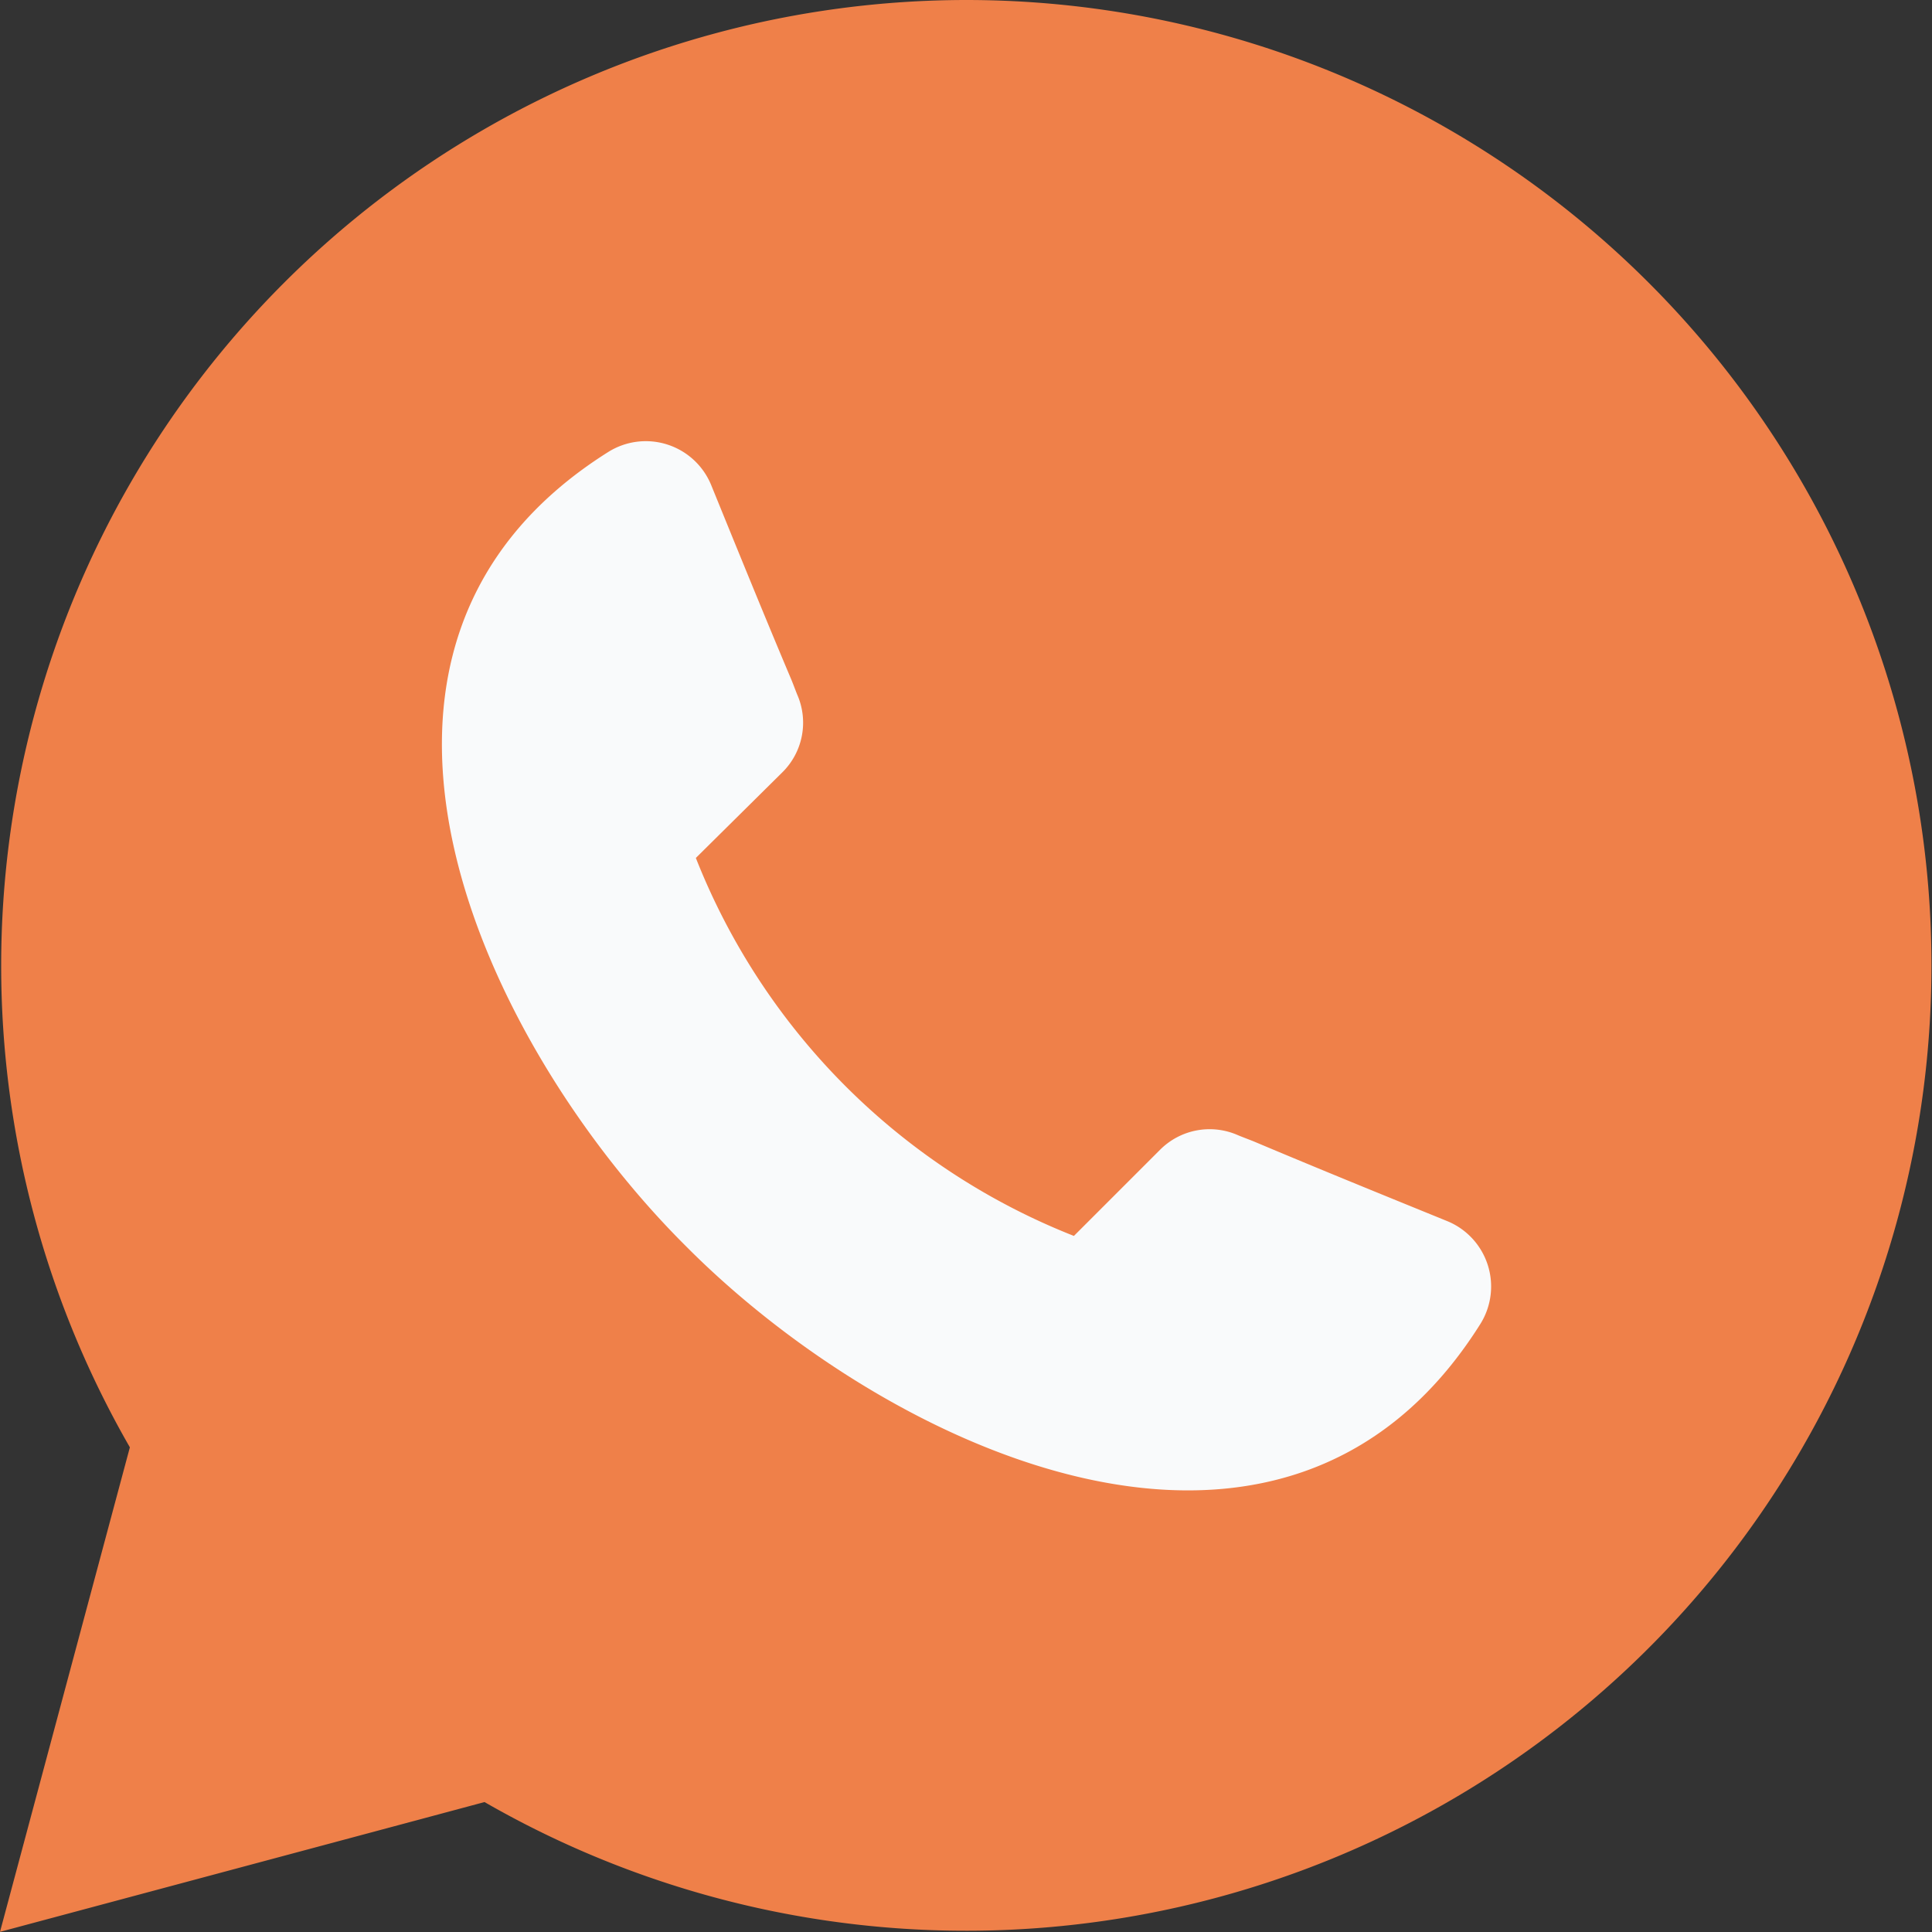
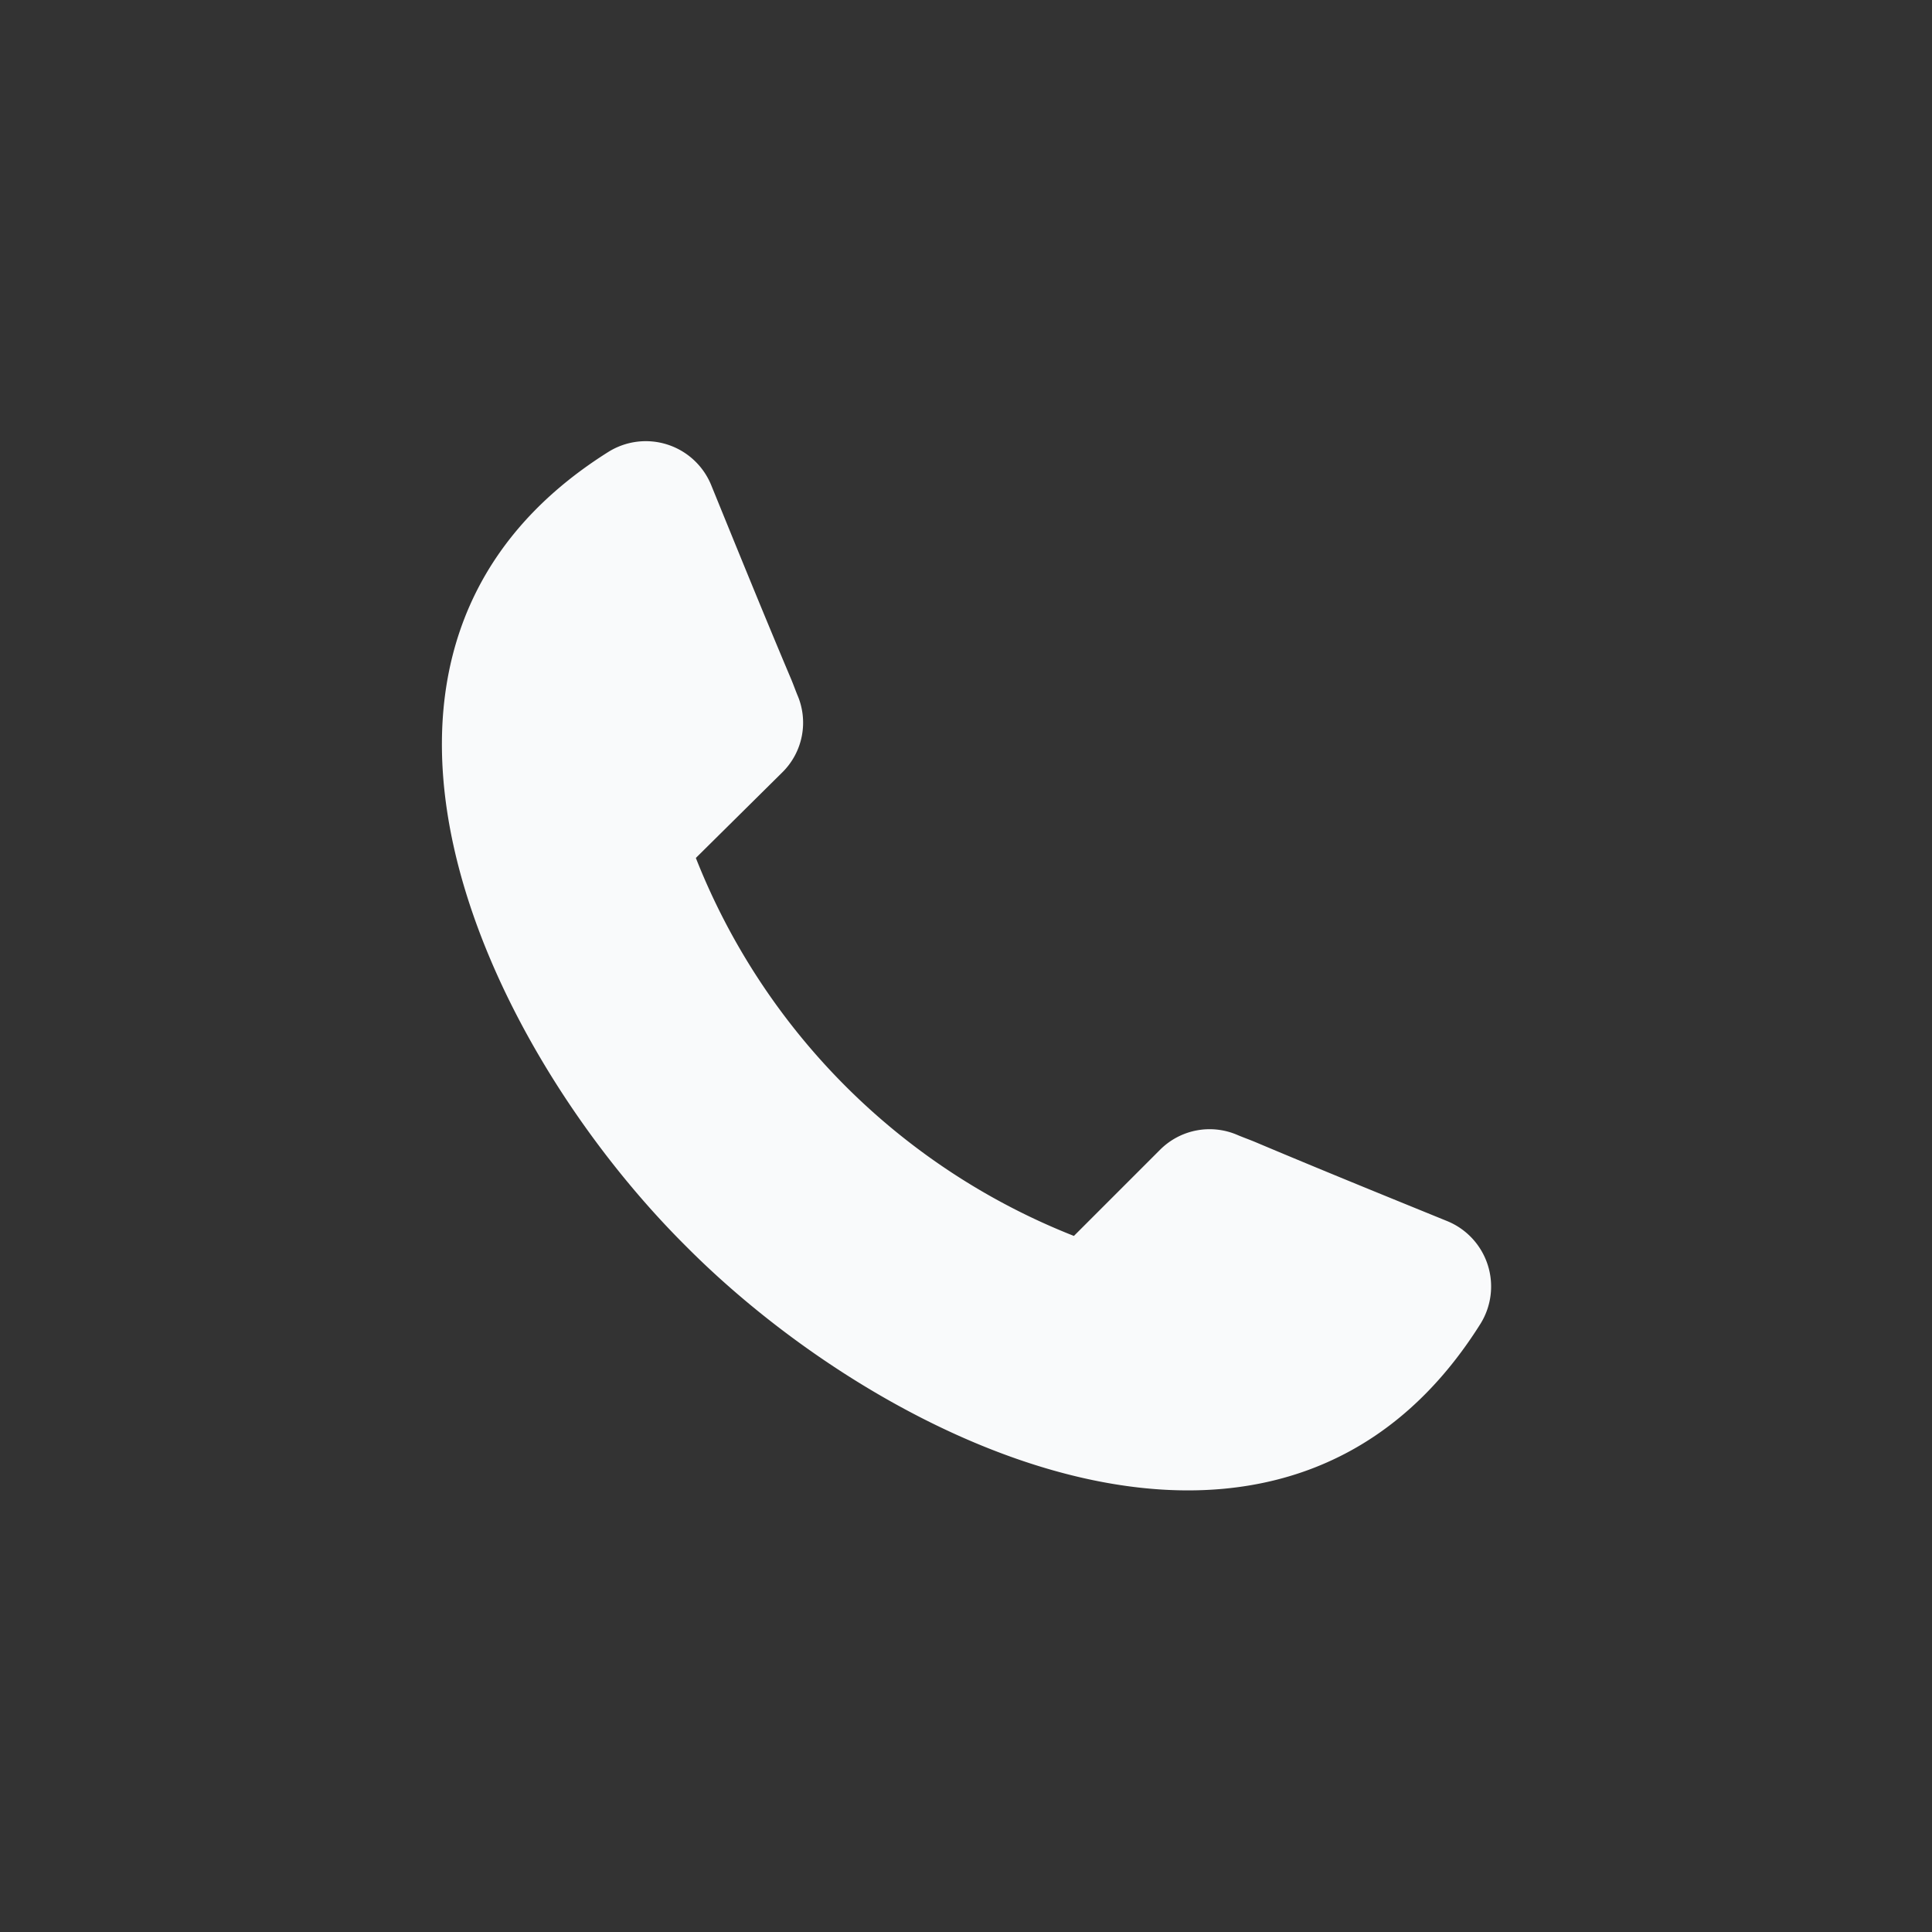
<svg xmlns="http://www.w3.org/2000/svg" width="26.257" height="26.257" viewBox="0 0 26.257 26.257">
  <rect x="0" y="0" width="26.257" height="26.257" fill="#333333" stroke="none" />
  <defs>
    <clipPath id="clip-path">
-       <path id="Trazado_27" data-name="Trazado 27" d="M30.836,30.836H57.093V57.092H30.836Zm0,0" transform="translate(-30.836 -30.836)" fill="#ef8049" />
-     </clipPath>
+       </clipPath>
  </defs>
  <g id="_8" data-name="8" transform="translate(0 0)">
    <g id="Grupo_15" data-name="Grupo 15" transform="translate(0 0)" clip-path="url(#clip-path)">
-       <path id="Trazado_26" data-name="Trazado 26" d="M43.971,30.836a13.12,13.12,0,1,1-6.55,24.491l-.962.258-5.623,1.506,1.507-5.623.258-.962a13.124,13.124,0,0,1,11.371-19.67Zm0,0" transform="translate(-30.836 -30.836)" fill="#ef8049" fill-rule="evenodd" />
+       <path id="Trazado_26" data-name="Trazado 26" d="M43.971,30.836l-.962.258-5.623,1.506,1.507-5.623.258-.962a13.124,13.124,0,0,1,11.371-19.67Zm0,0" transform="translate(-30.836 -30.836)" fill="#ef8049" fill-rule="evenodd" />
    </g>
    <path id="Trazado_28" data-name="Trazado 28" d="M205.478,207.27a9.116,9.116,0,0,0,5.138,5.137l1.171-1.171a.951.951,0,0,1,1.054-.2c.078.033.158.061.237.094.867.366,1.738.72,2.61,1.075a.96.96,0,0,1,.451,1.4c-2.67,4.245-8.039,1.7-10.771-1.034l-.025-.025-.023-.023c-2.732-2.732-5.278-8.1-1.033-10.77a.96.96,0,0,1,1.4.451c.355.871.709,1.743,1.075,2.61.034.078.062.158.094.237a.948.948,0,0,1-.2,1.053Zm0,0" transform="translate(-196.021 -195.61)" fill="#f9fafb" fill-rule="evenodd" />
  </g>
</svg>